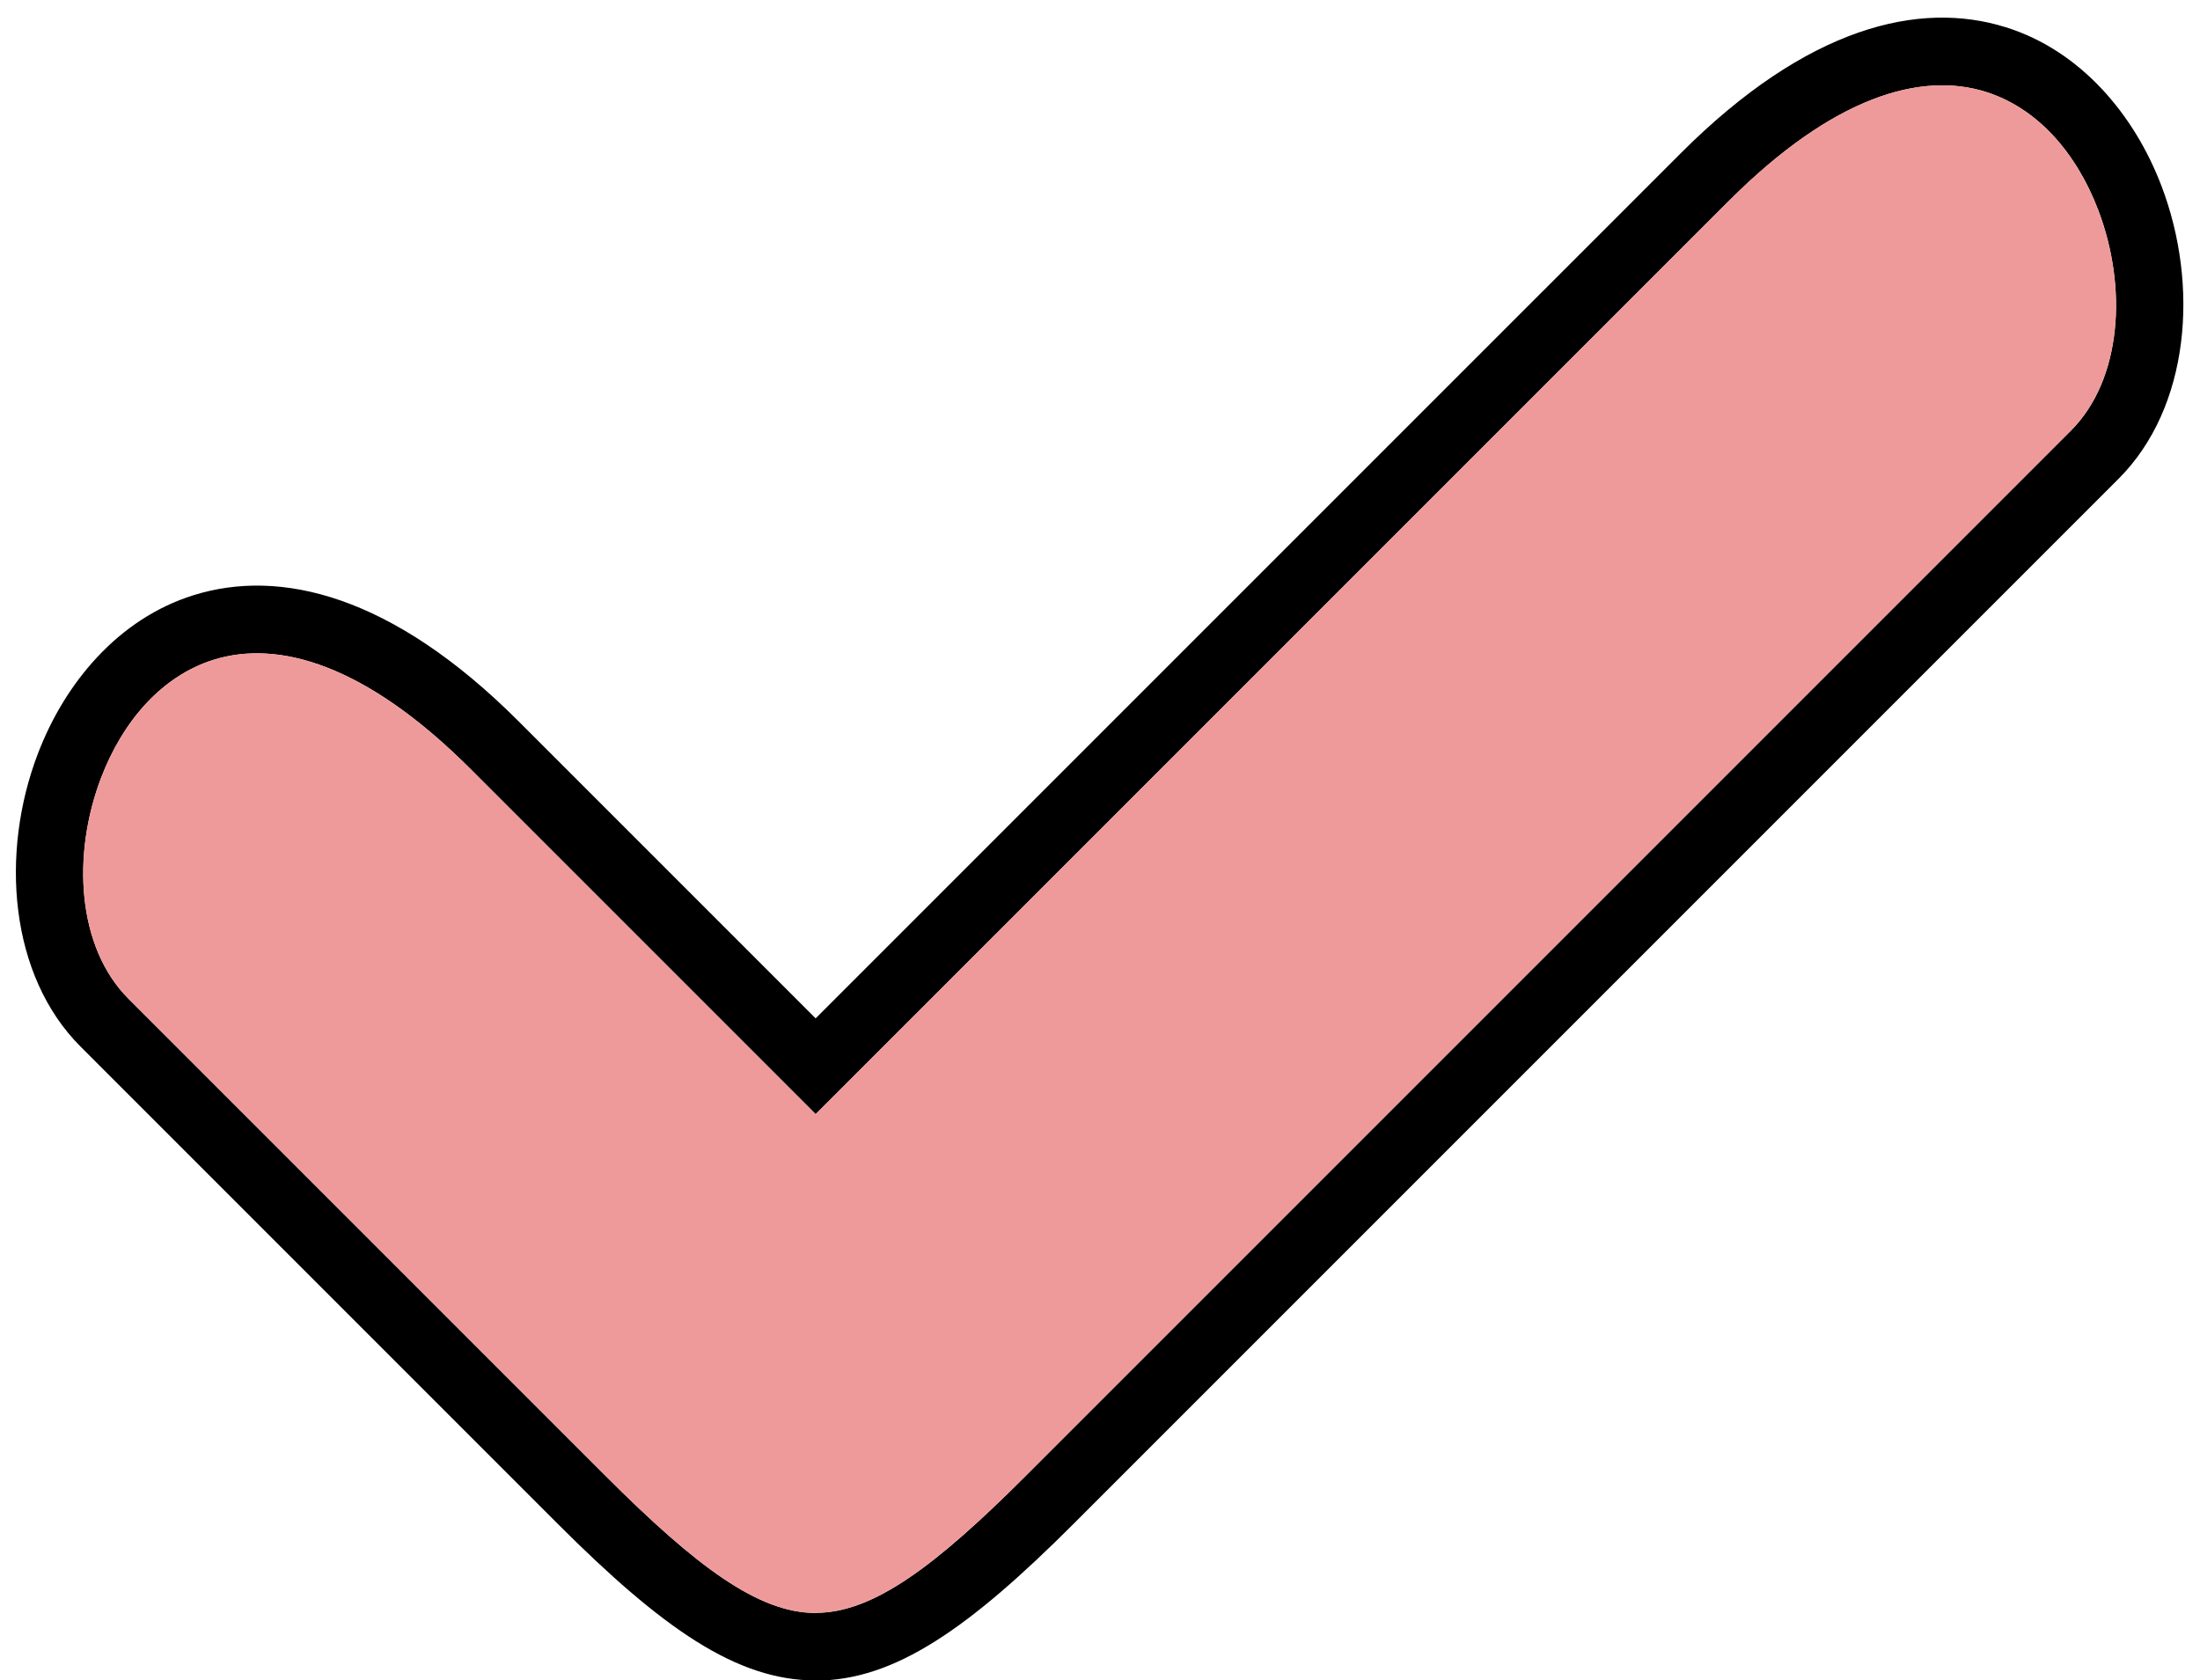
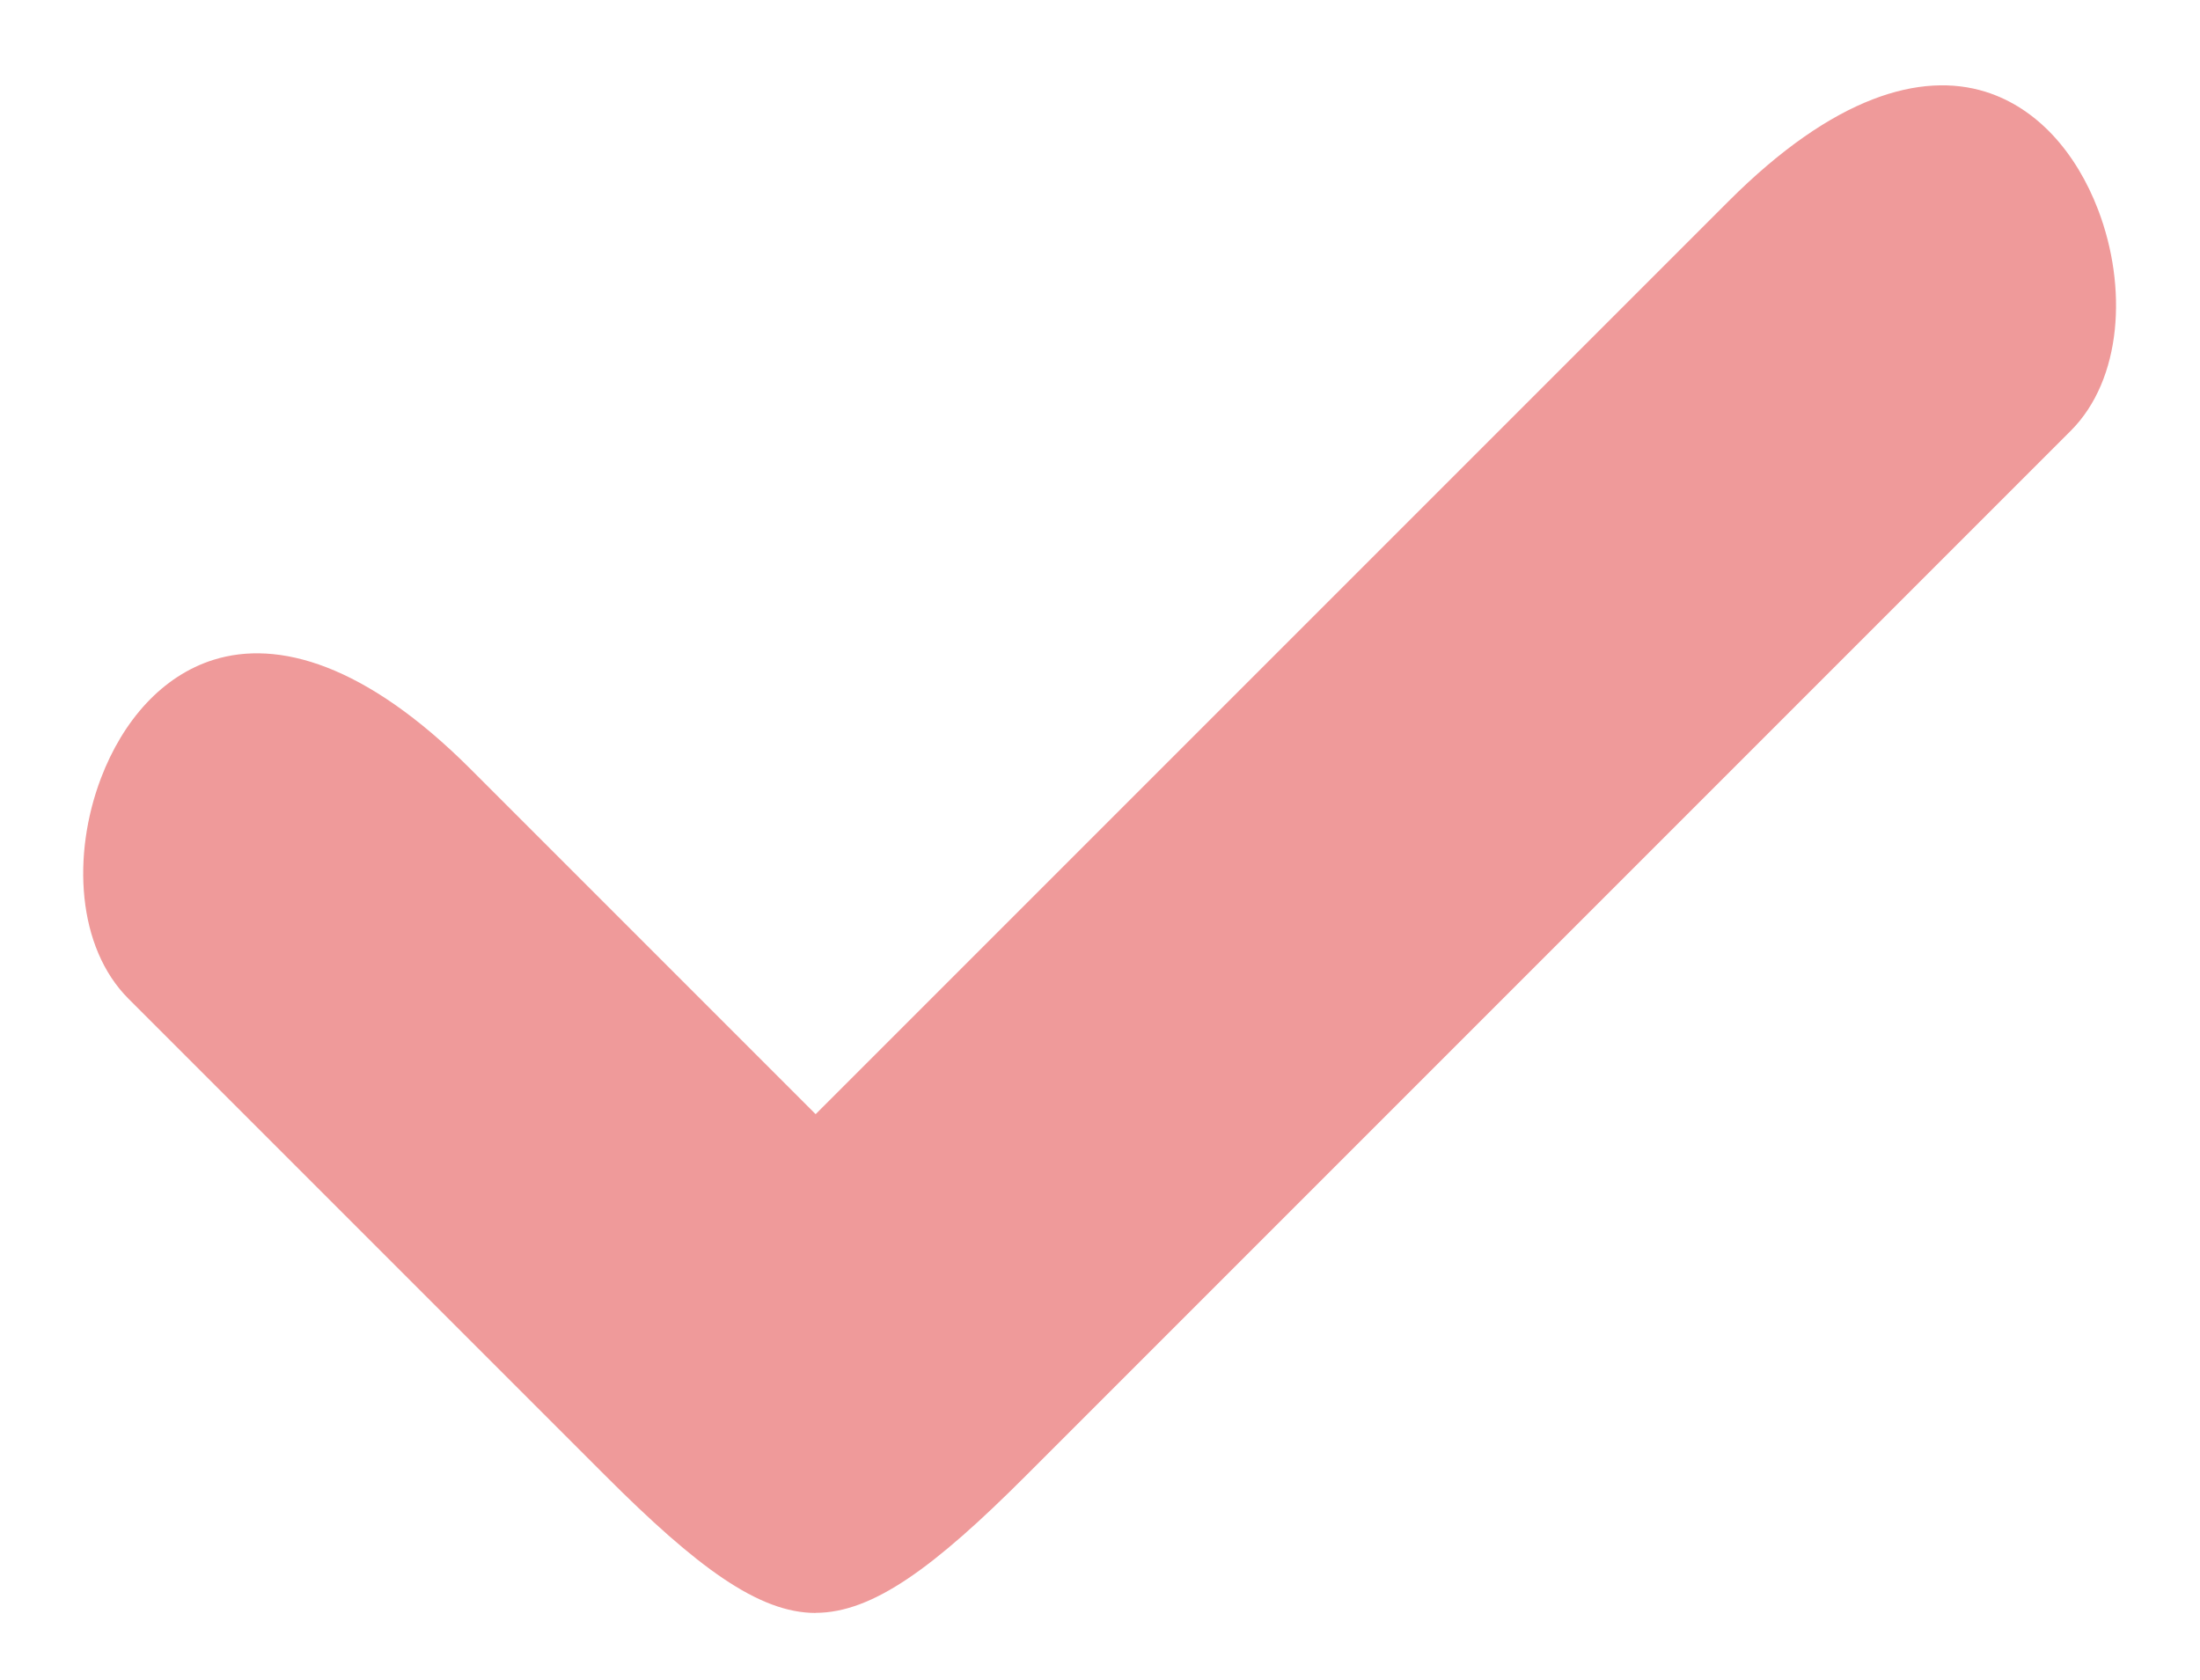
<svg xmlns="http://www.w3.org/2000/svg" height="285.7" preserveAspectRatio="xMidYMid meet" version="1.0" viewBox="-2.7 -3.0 374.1 285.7" width="374.1" zoomAndPan="magnify">
  <g>
    <g id="change1_1">
-       <path d="M 85.473 119.637 L 135.996 170.16 L 283.102 23.059 C 304.609 1.547 323.648 -2.98 338.375 1.633 C 344.734 3.621 350.219 7.328 354.719 12.137 C 359.098 16.812 362.508 22.488 364.836 28.582 C 371.316 45.547 369.66 66.301 357.566 78.395 L 179.891 256.074 C 162.098 273.863 149.438 282.762 135.996 282.762 L 135.996 282.738 C 122.539 282.738 109.883 273.852 92.105 256.074 L 11.008 174.973 C -1.09 162.879 -2.742 142.121 3.738 125.16 C 6.066 119.066 9.473 113.391 13.852 108.715 C 18.352 103.906 23.84 100.199 30.195 98.211 C 44.922 93.598 63.961 98.125 85.473 119.637 Z M 131.926 182.379 L 77.328 127.781 C 59.402 109.855 44.547 105.77 33.617 109.191 C 29.211 110.57 25.387 113.164 22.223 116.543 C 18.938 120.051 16.332 124.441 14.492 129.254 C 9.48 142.379 10.406 158.086 19.152 166.828 L 100.254 247.93 C 115.809 263.484 126.301 271.262 135.996 271.262 L 135.996 271.242 C 145.711 271.242 156.203 263.469 171.742 247.93 L 349.422 70.25 C 358.164 61.508 359.094 45.801 354.078 32.676 C 352.242 27.863 349.633 23.473 346.352 19.965 C 343.188 16.586 339.359 13.992 334.953 12.613 C 324.027 9.191 309.172 13.277 291.246 31.203 L 140.07 182.379 L 135.996 186.449 L 131.926 182.379" fill="inherit" />
-     </g>
+       </g>
    <g id="change2_1">
      <path d="M 14.492 129.254 C 9.48 142.379 10.406 158.086 19.152 166.828 L 100.254 247.93 C 115.809 263.484 126.301 271.262 135.996 271.262 L 135.996 271.242 C 145.711 271.242 156.203 263.469 171.742 247.93 L 349.422 70.25 C 358.164 61.508 359.094 45.801 354.078 32.676 C 352.242 27.863 349.633 23.473 346.352 19.965 C 343.188 16.586 339.359 13.992 334.953 12.613 C 324.027 9.191 309.172 13.277 291.246 31.203 L 140.07 182.379 L 135.996 186.449 L 77.328 127.781 C 59.402 109.855 44.547 105.77 33.617 109.191 C 29.211 110.57 25.387 113.164 22.223 116.543 C 18.938 120.051 16.332 124.441 14.492 129.254" fill="#ef9a9a" fill-rule="evenodd" />
    </g>
  </g>
</svg>